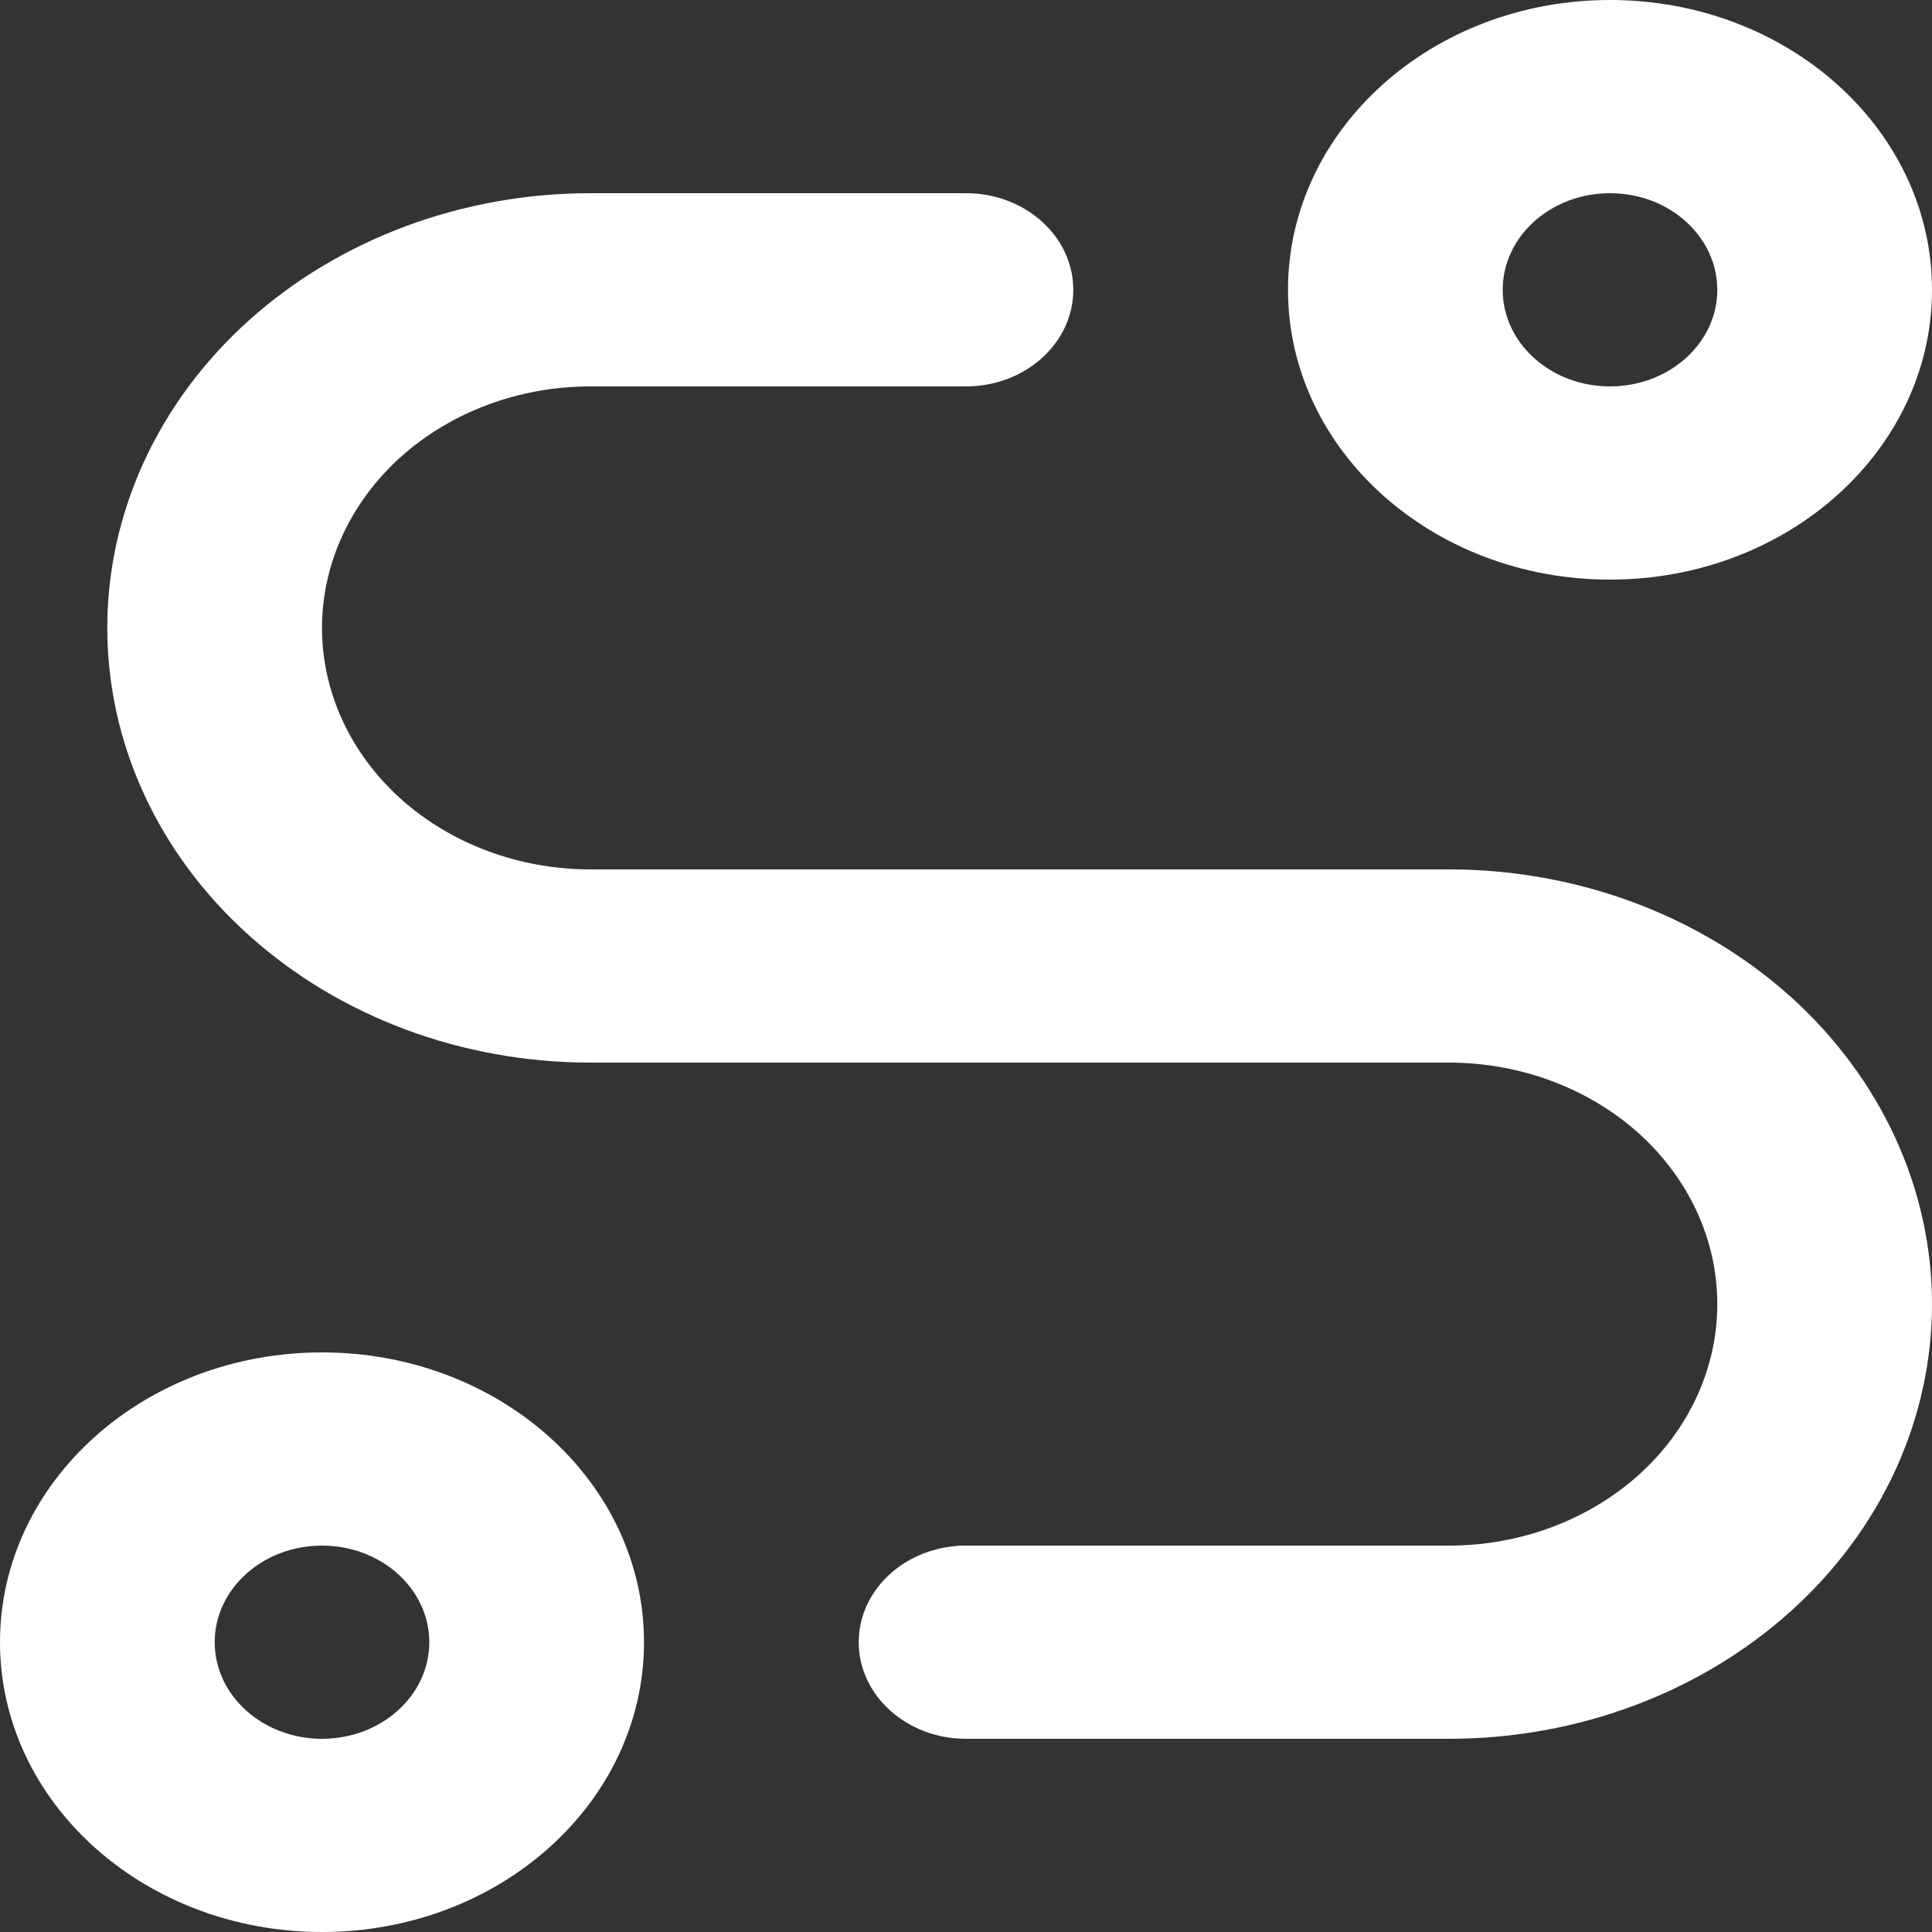
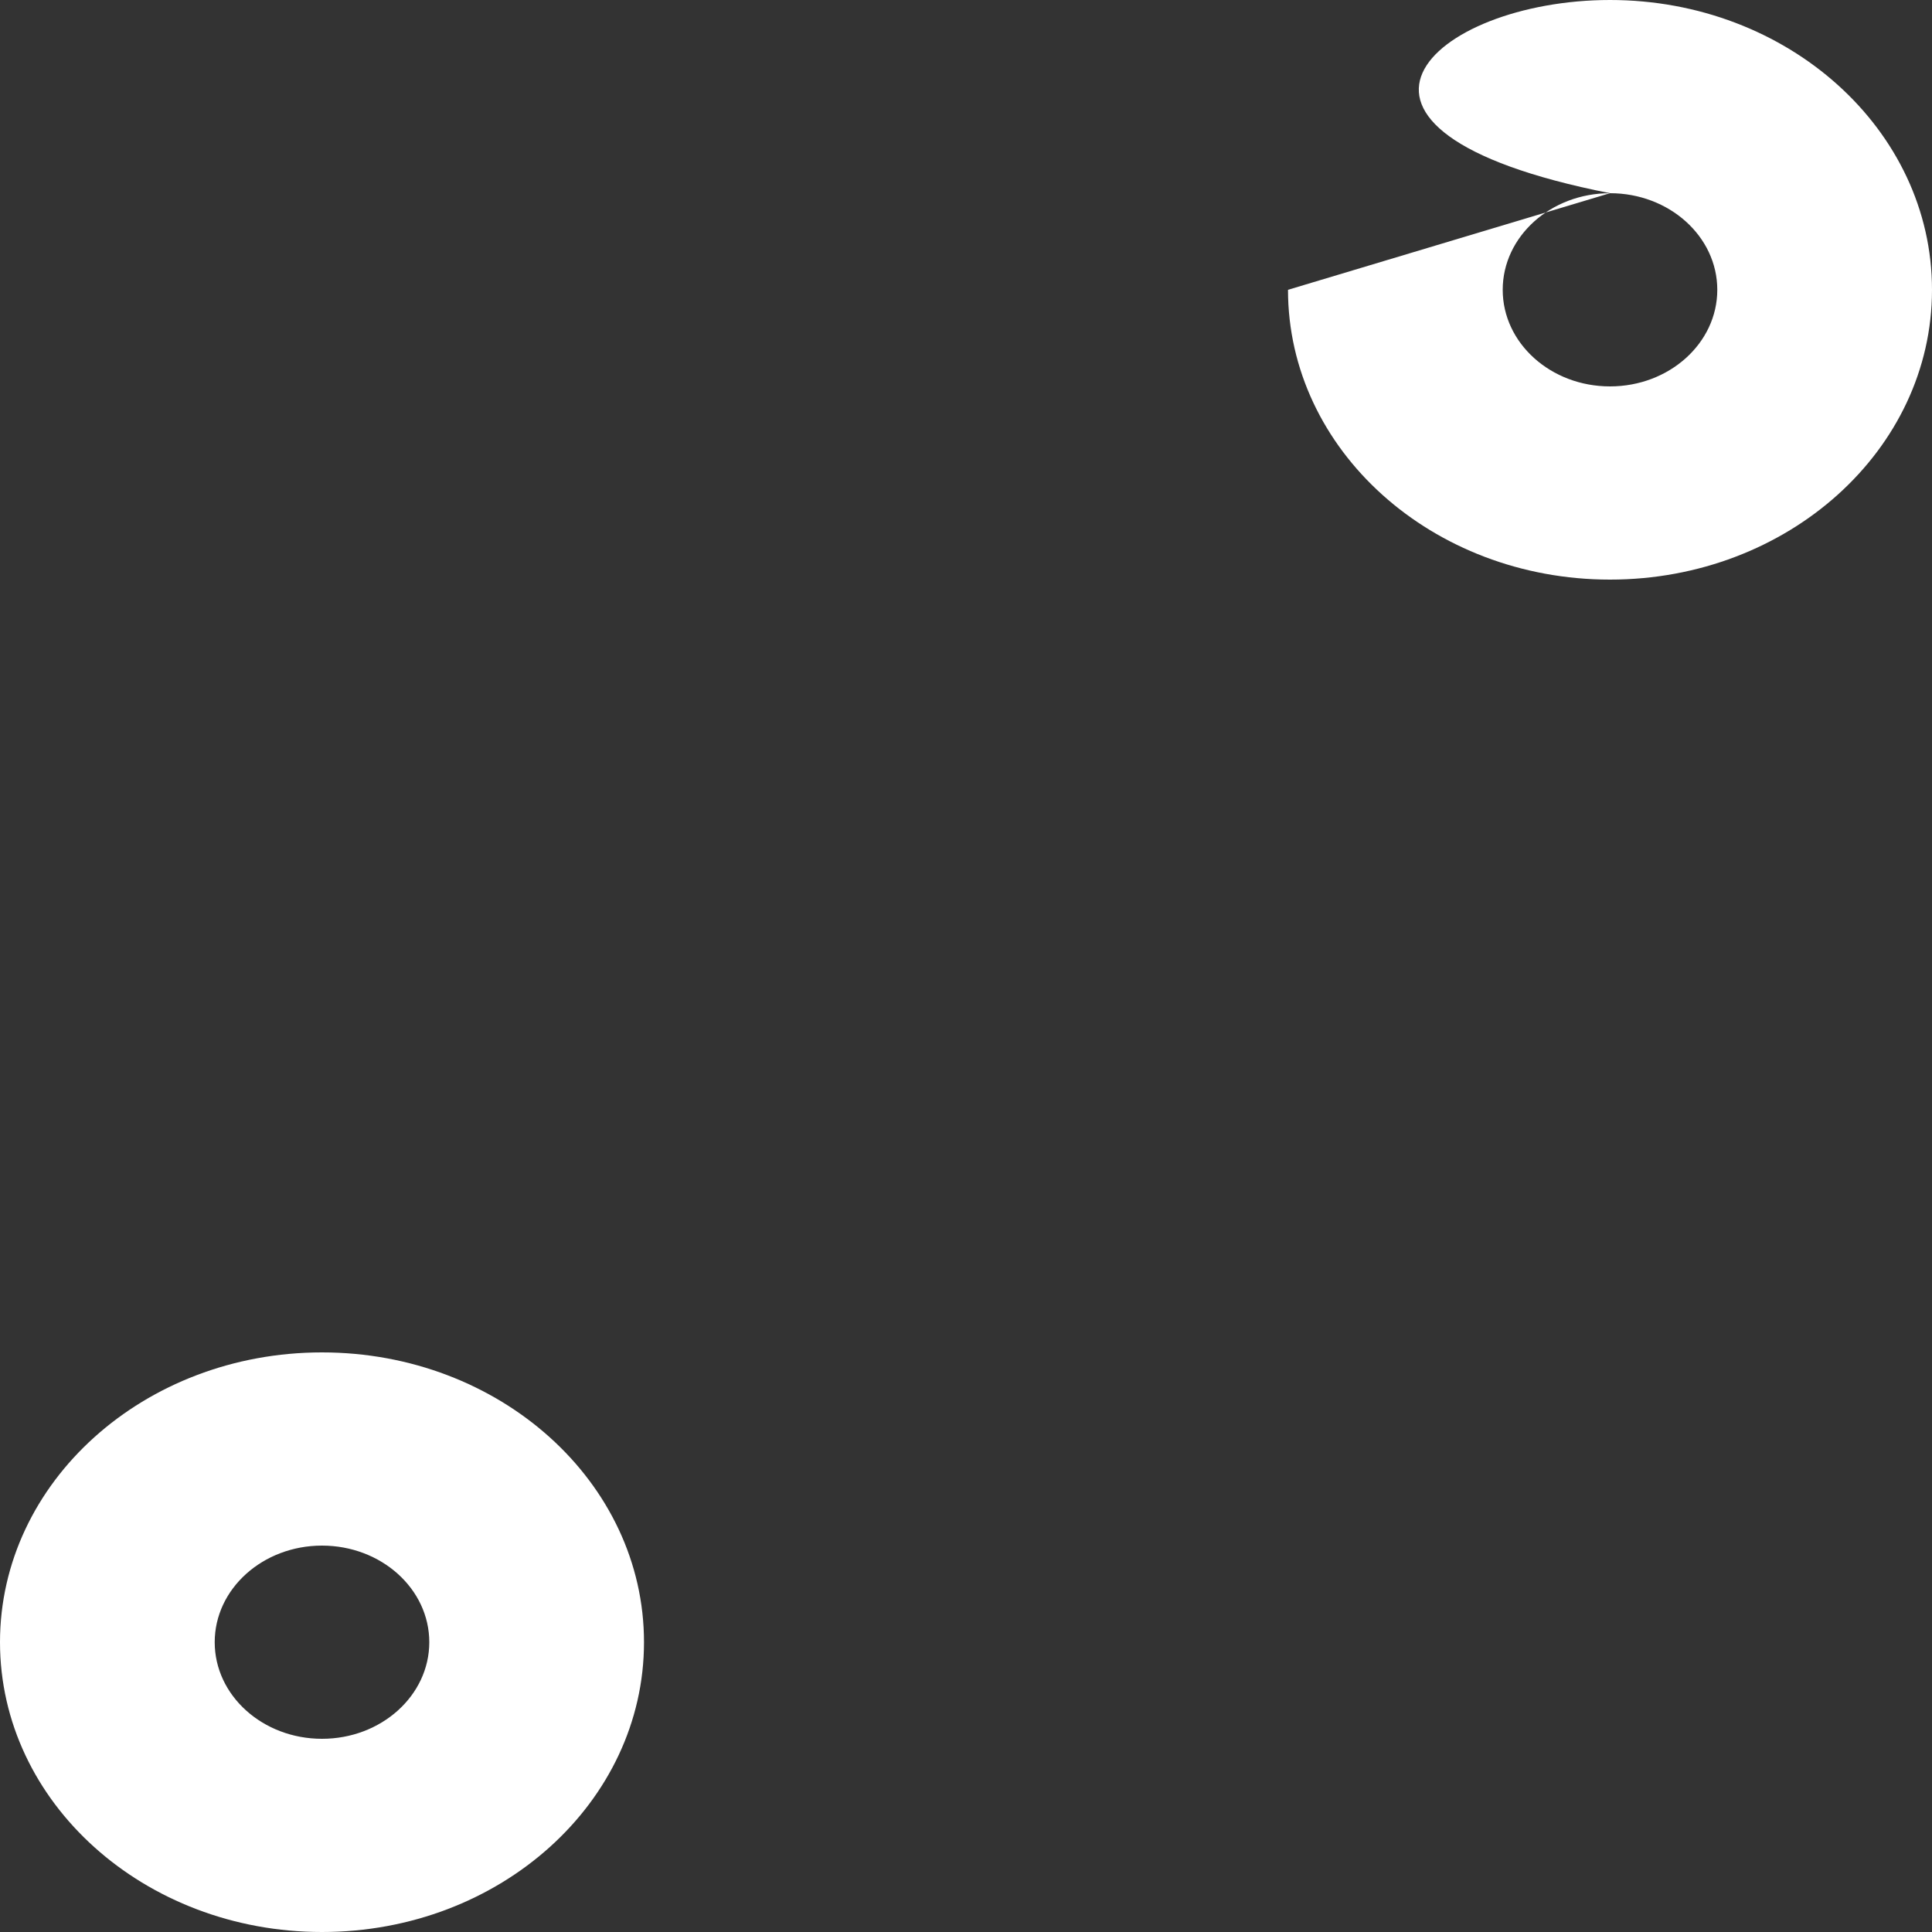
<svg xmlns="http://www.w3.org/2000/svg" width="15" height="15" viewBox="0 0 15 15" fill="none">
  <rect x="0" y="0" width="15" height="15" fill="#333333" stroke="none" />
  <path fill-rule="evenodd" clip-rule="evenodd" d="M2.5 12C2.04 12 1.667 12.336 1.667 12.75C1.667 13.164 2.04 13.5 2.5 13.5C2.96 13.5 3.333 13.164 3.333 12.75C3.333 12.336 2.96 12 2.5 12ZM0 12.75C0 11.507 1.119 10.5 2.5 10.5C3.881 10.5 5 11.507 5 12.75C5 13.993 3.881 15 2.5 15C1.119 15 0 13.993 0 12.75Z" fill="white" />
-   <path fill-rule="evenodd" clip-rule="evenodd" d="M12.5 1.5C12.04 1.5 11.667 1.836 11.667 2.25C11.667 2.664 12.04 3 12.5 3C12.96 3 13.333 2.664 13.333 2.25C13.333 1.836 12.96 1.5 12.5 1.5ZM10 2.25C10 1.007 11.119 0 12.5 0C13.881 0 15 1.007 15 2.25C15 3.493 13.881 4.5 12.5 4.5C11.119 4.5 10 3.493 10 2.25Z" fill="white" />
-   <path fill-rule="evenodd" clip-rule="evenodd" d="M4.583 3C4.031 3 3.501 3.198 3.11 3.549C2.72 3.901 2.5 4.378 2.5 4.875C2.5 5.372 2.72 5.849 3.11 6.201C3.501 6.552 4.031 6.75 4.583 6.75H11.25C12.245 6.75 13.198 7.106 13.902 7.738C14.605 8.371 15 9.23 15 10.125C15 11.02 14.605 11.879 13.902 12.511C13.198 13.144 12.245 13.5 11.25 13.5H7.5C7.04 13.5 6.667 13.164 6.667 12.75C6.667 12.336 7.04 12 7.5 12H11.25C11.803 12 12.332 11.802 12.723 11.451C13.114 11.099 13.333 10.622 13.333 10.125C13.333 9.628 13.114 9.151 12.723 8.799C12.332 8.448 11.803 8.25 11.25 8.25H4.583C3.589 8.25 2.635 7.894 1.932 7.261C1.228 6.629 0.833 5.77 0.833 4.875C0.833 3.98 1.228 3.121 1.932 2.488C2.635 1.856 3.589 1.5 4.583 1.5H7.5C7.96 1.5 8.333 1.836 8.333 2.25C8.333 2.664 7.96 3 7.5 3H4.583Z" fill="white" />
+   <path fill-rule="evenodd" clip-rule="evenodd" d="M12.5 1.5C12.04 1.5 11.667 1.836 11.667 2.25C11.667 2.664 12.04 3 12.5 3C12.96 3 13.333 2.664 13.333 2.25C13.333 1.836 12.96 1.5 12.5 1.5ZC10 1.007 11.119 0 12.5 0C13.881 0 15 1.007 15 2.25C15 3.493 13.881 4.5 12.5 4.5C11.119 4.5 10 3.493 10 2.25Z" fill="white" />
</svg>